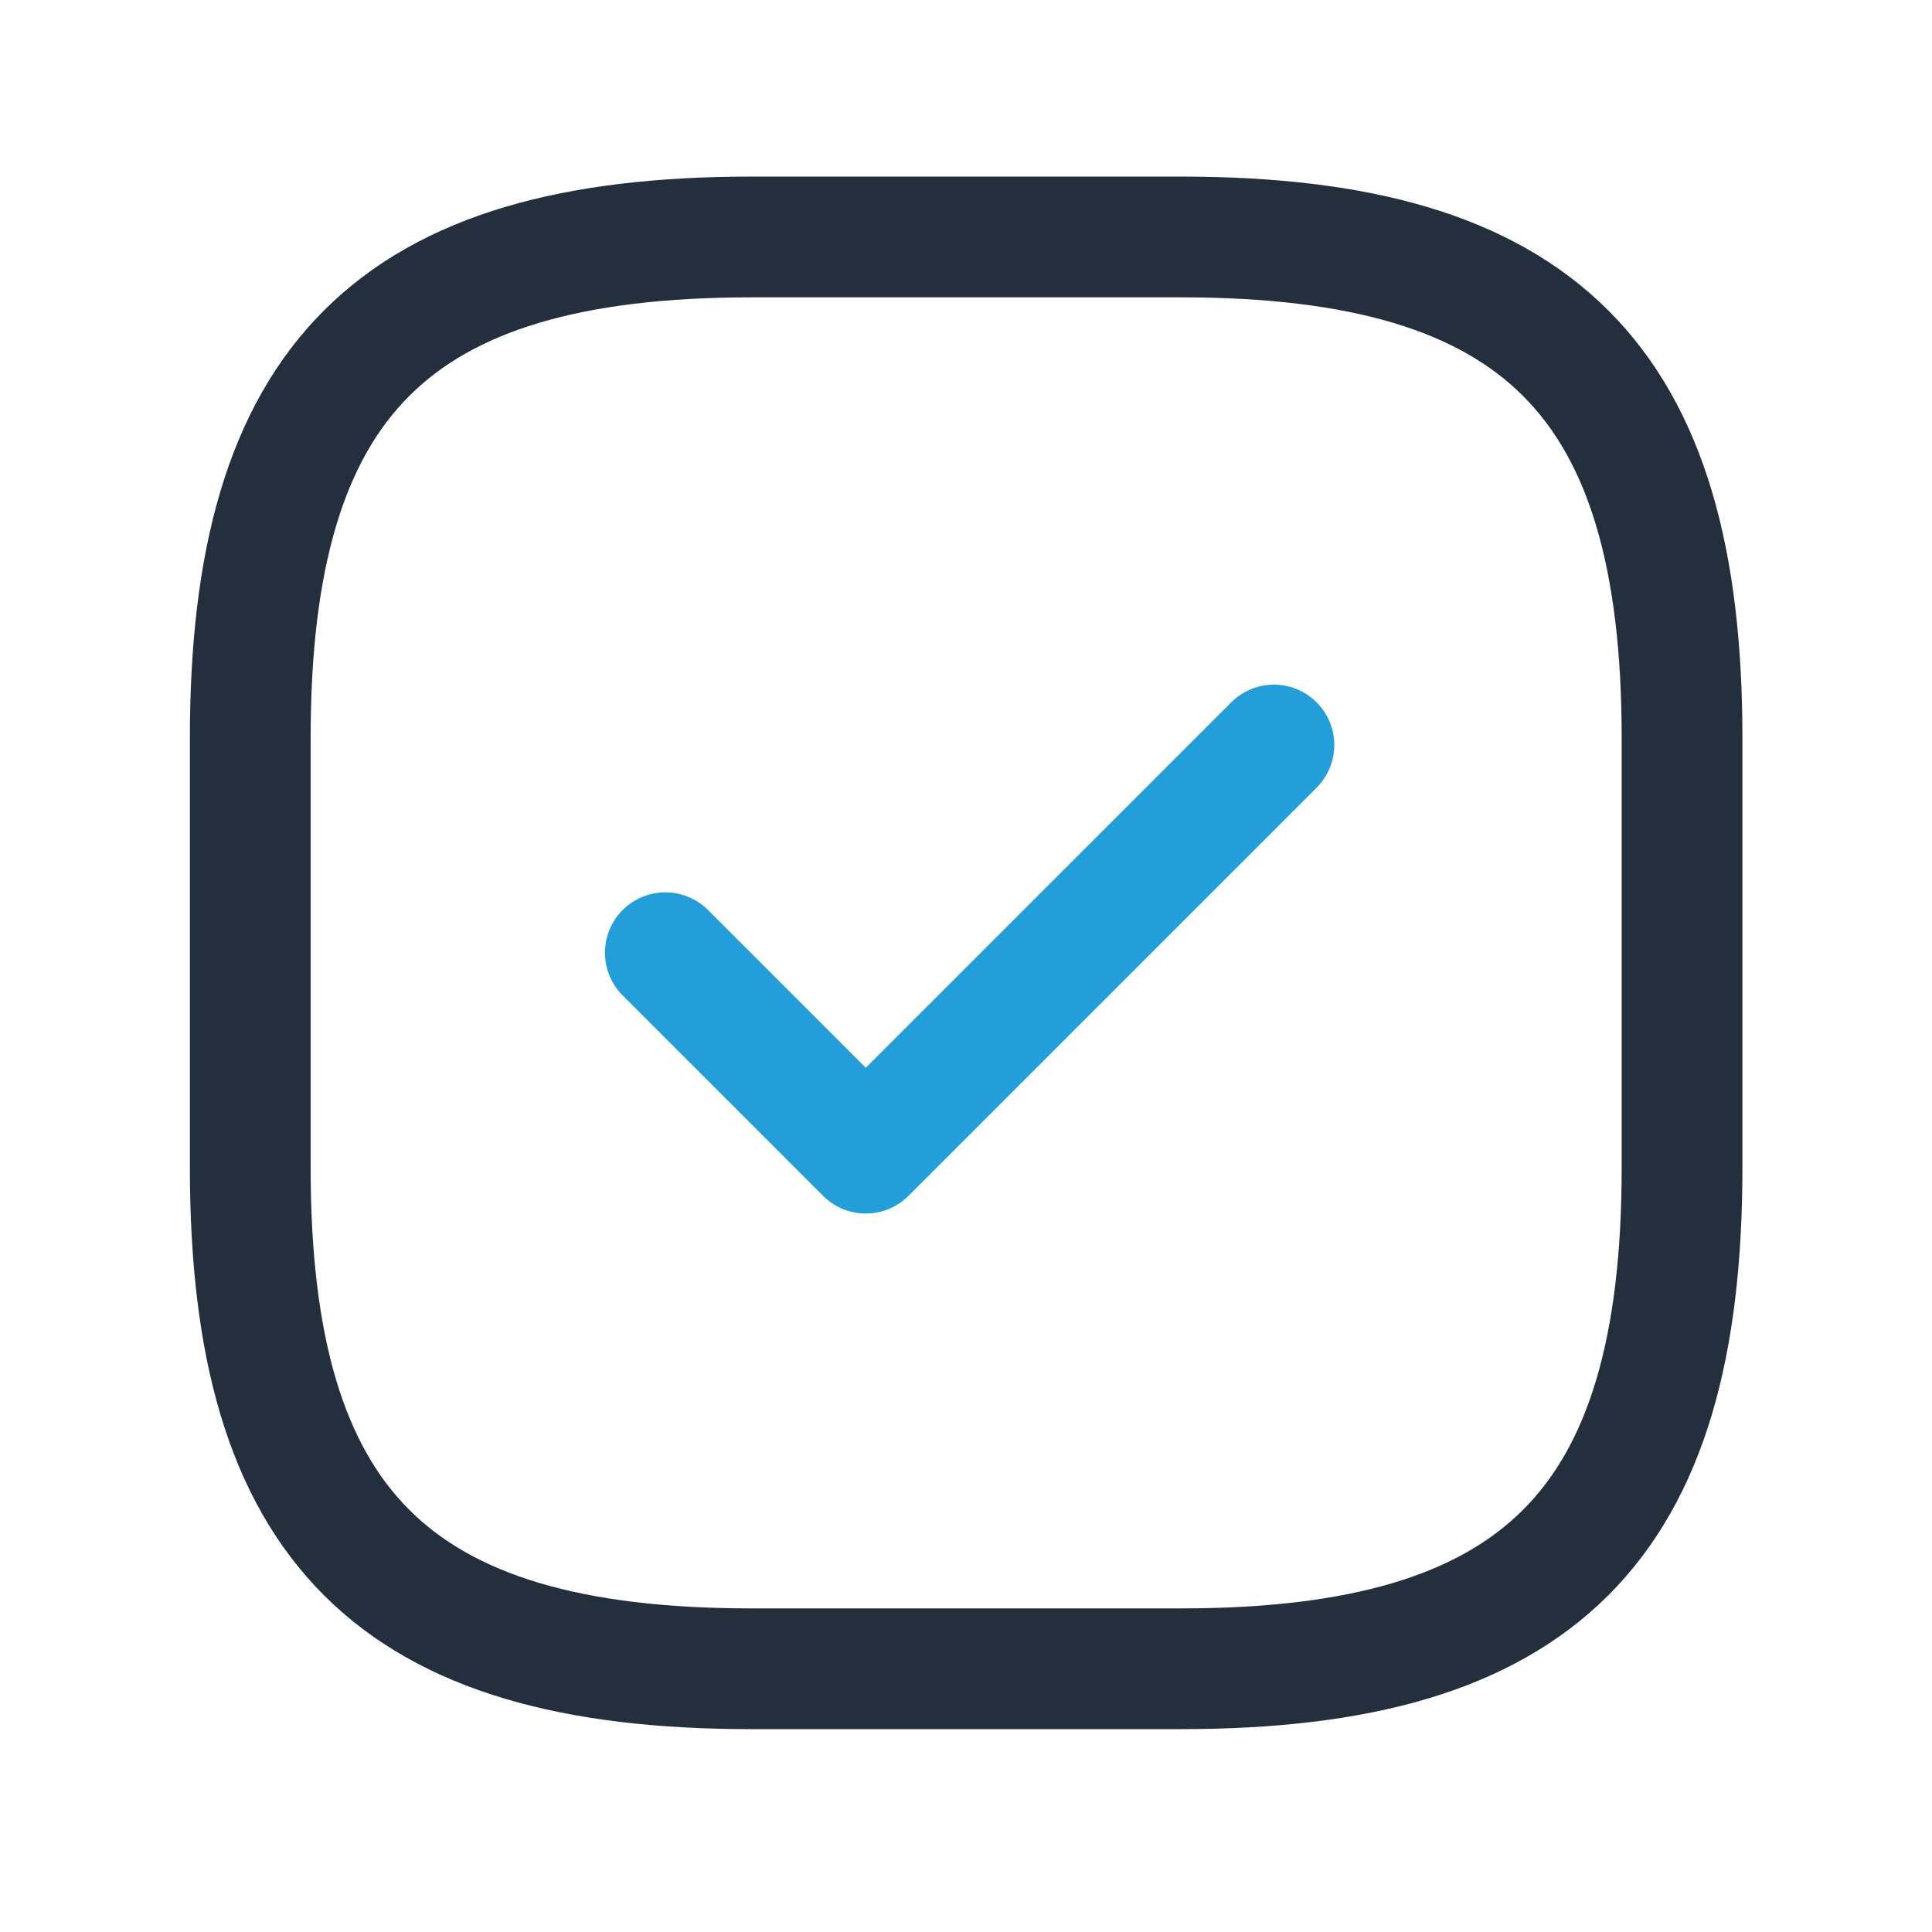
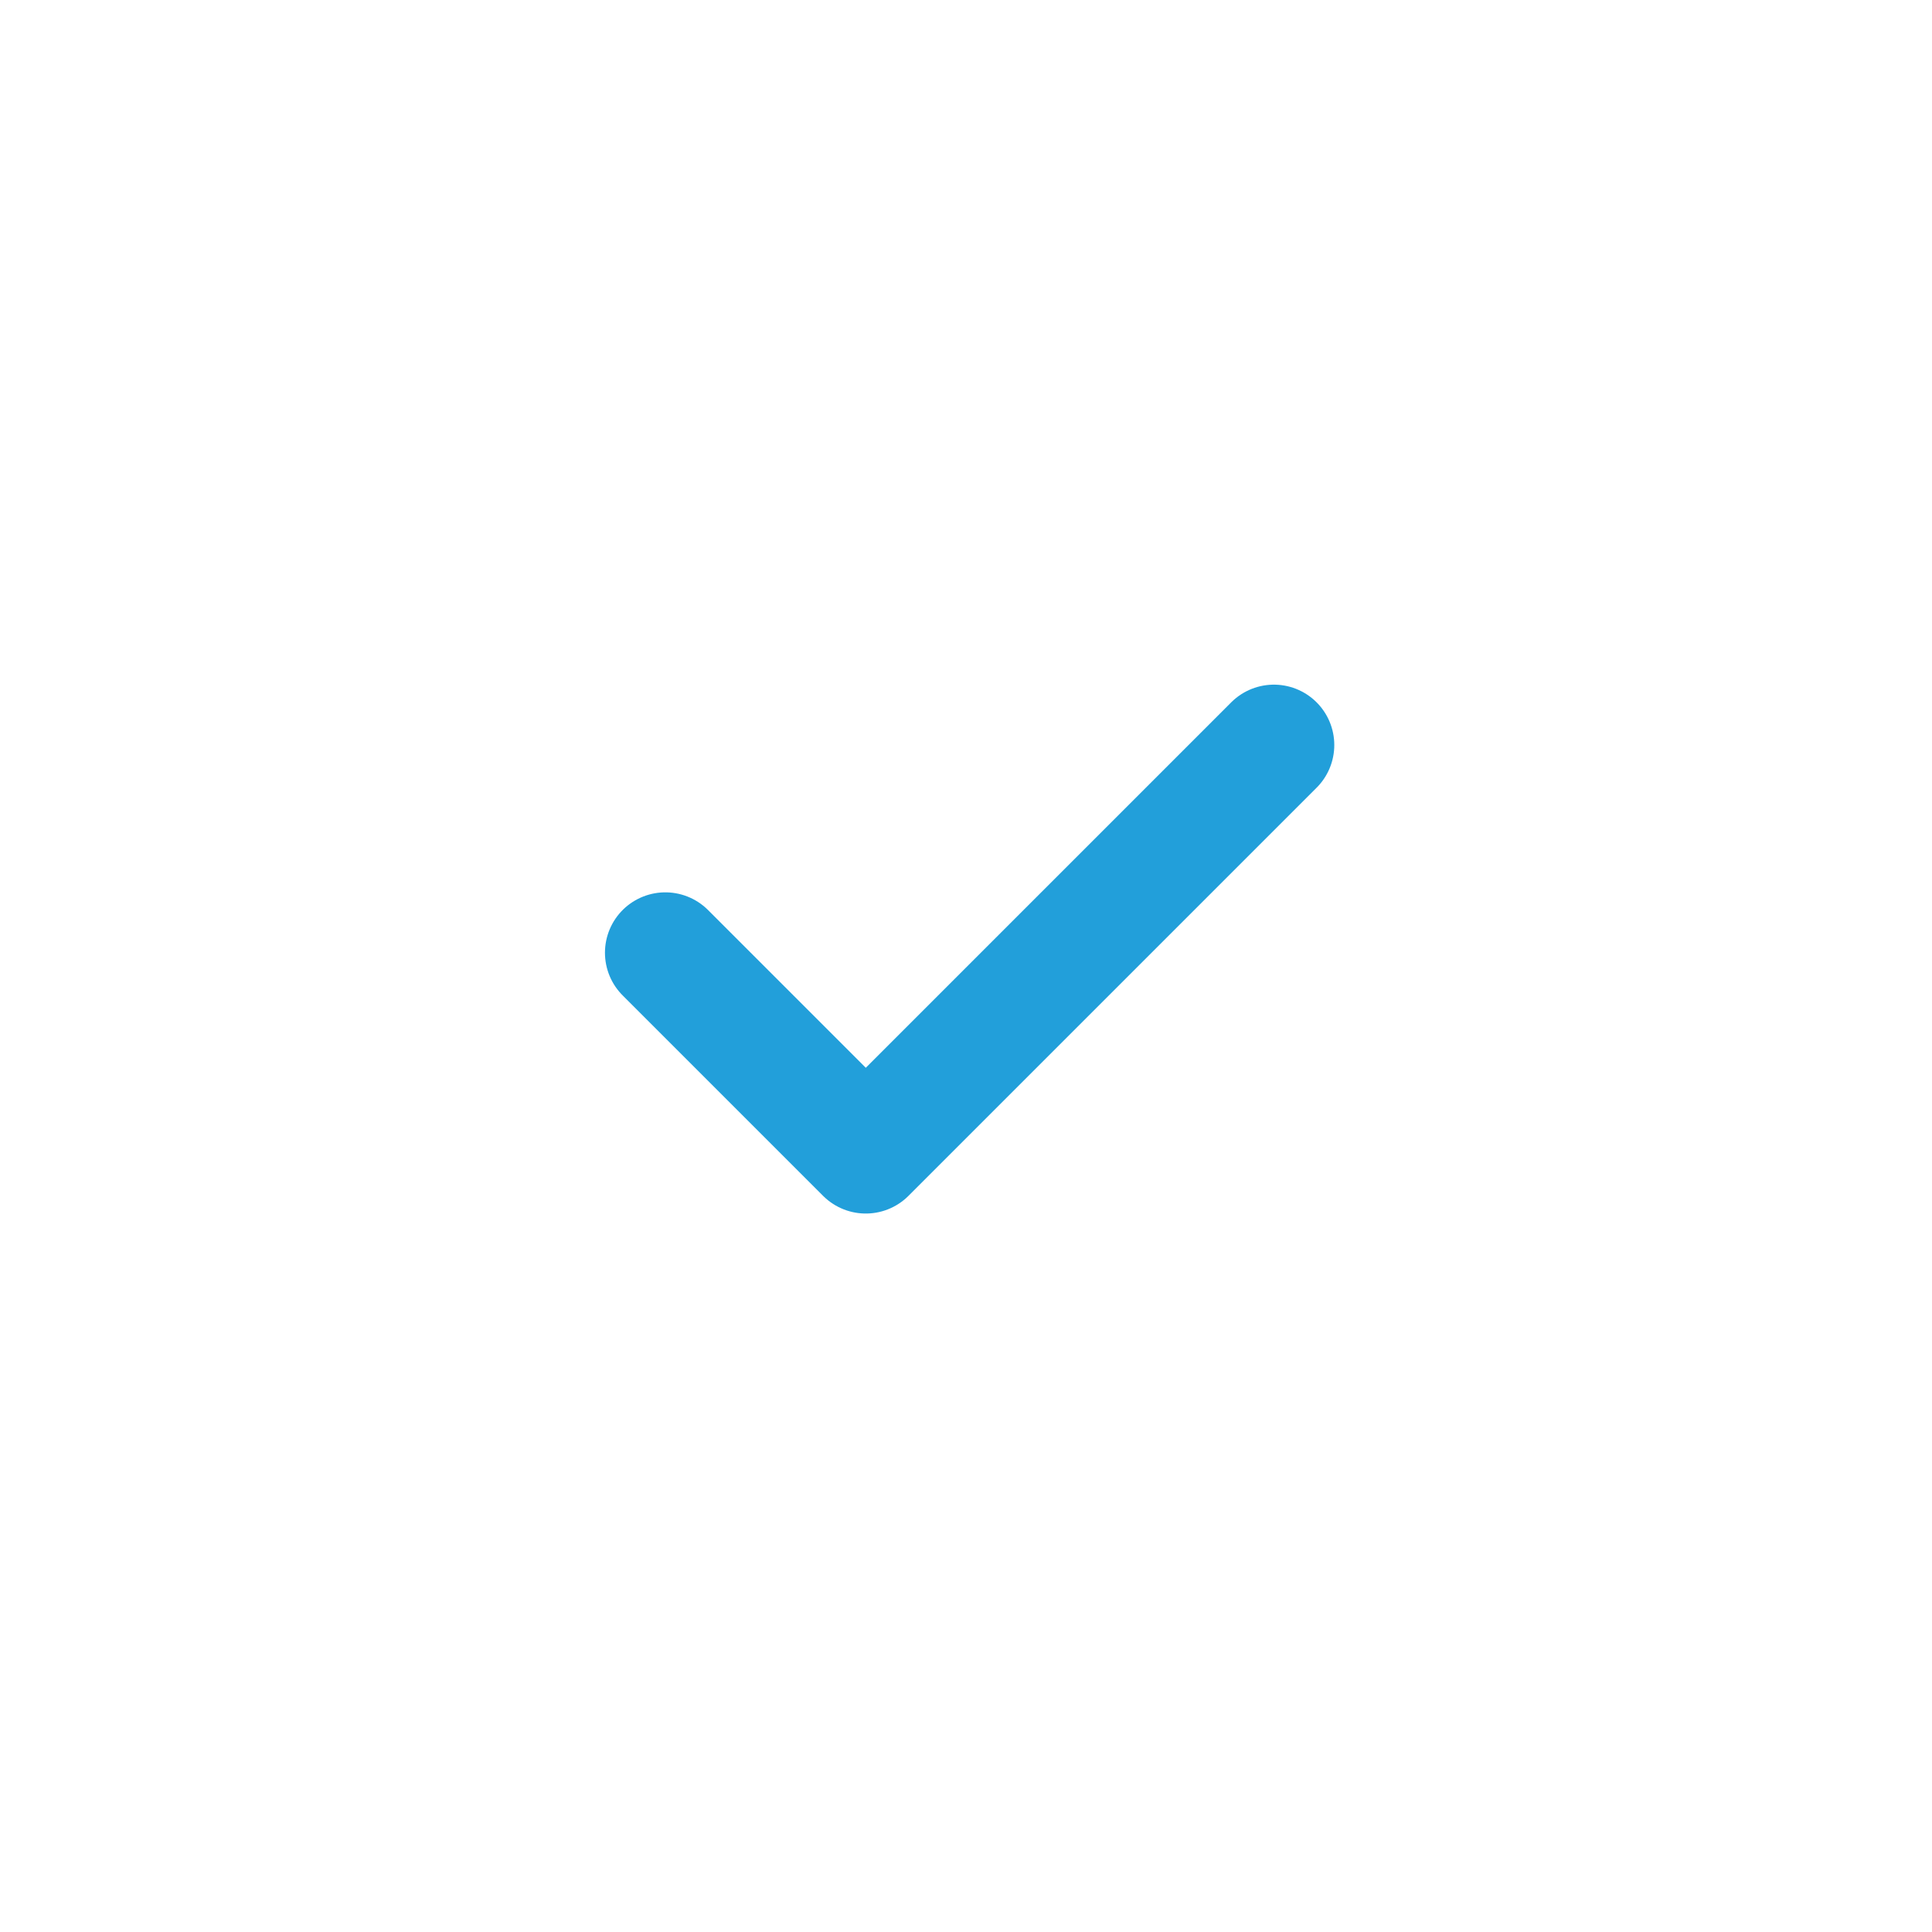
<svg xmlns="http://www.w3.org/2000/svg" id="_Схема_работы" data-name="Схема работы" viewBox="0 0 64 64">
  <defs>
    <style> .cls-1 { stroke: #229fda; } .cls-1, .cls-2 { fill: none; stroke-linecap: round; stroke-linejoin: round; stroke-width: 4px; } .cls-2 { stroke: #242f3d; } </style>
  </defs>
  <g id="_Сдача_работы" data-name="Сдача работы">
    <g>
-       <path class="cls-2" d="m24.89,55.28h14.23c11.86,0,16.6-4.74,16.6-16.6v-14.23c0-11.86-4.74-16.6-16.6-16.6h-14.23c-11.86,0-16.6,4.74-16.6,16.6v14.23c0,11.86,4.74,16.6,16.6,16.6Z" />
      <path class="cls-1" d="m22.04,31.56l6.64,6.64,13.52-13.52" />
    </g>
  </g>
</svg>